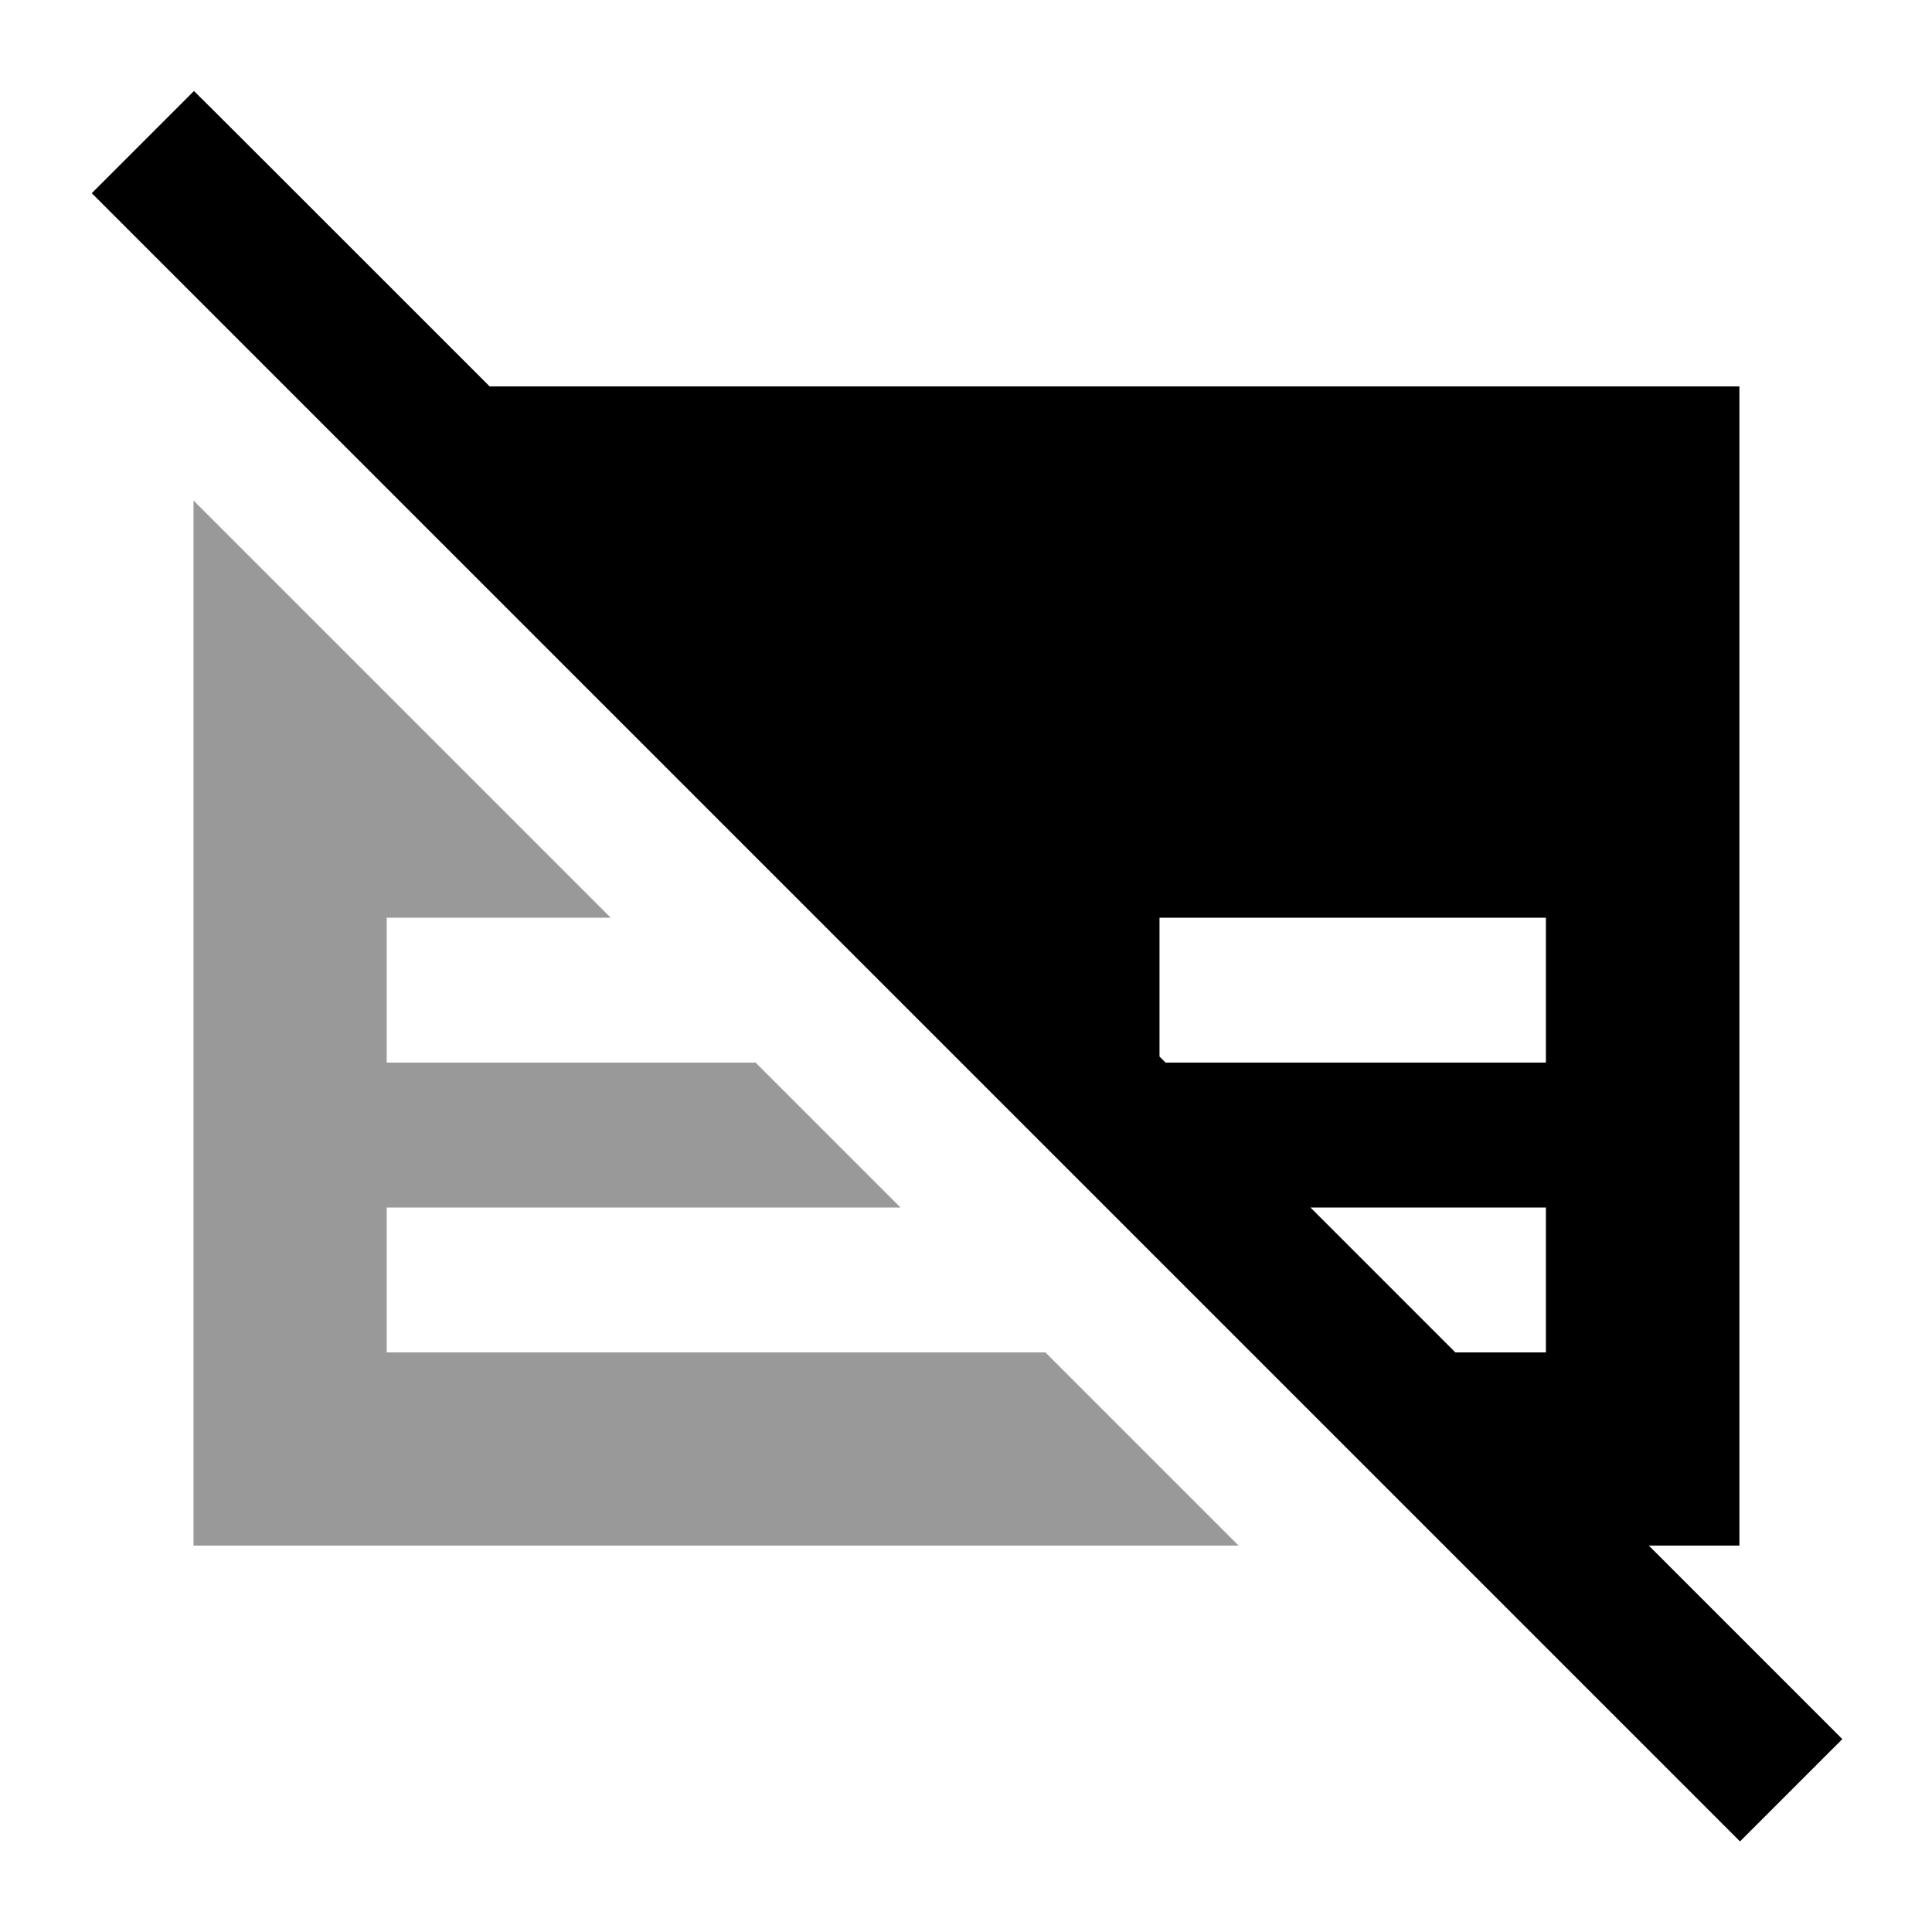
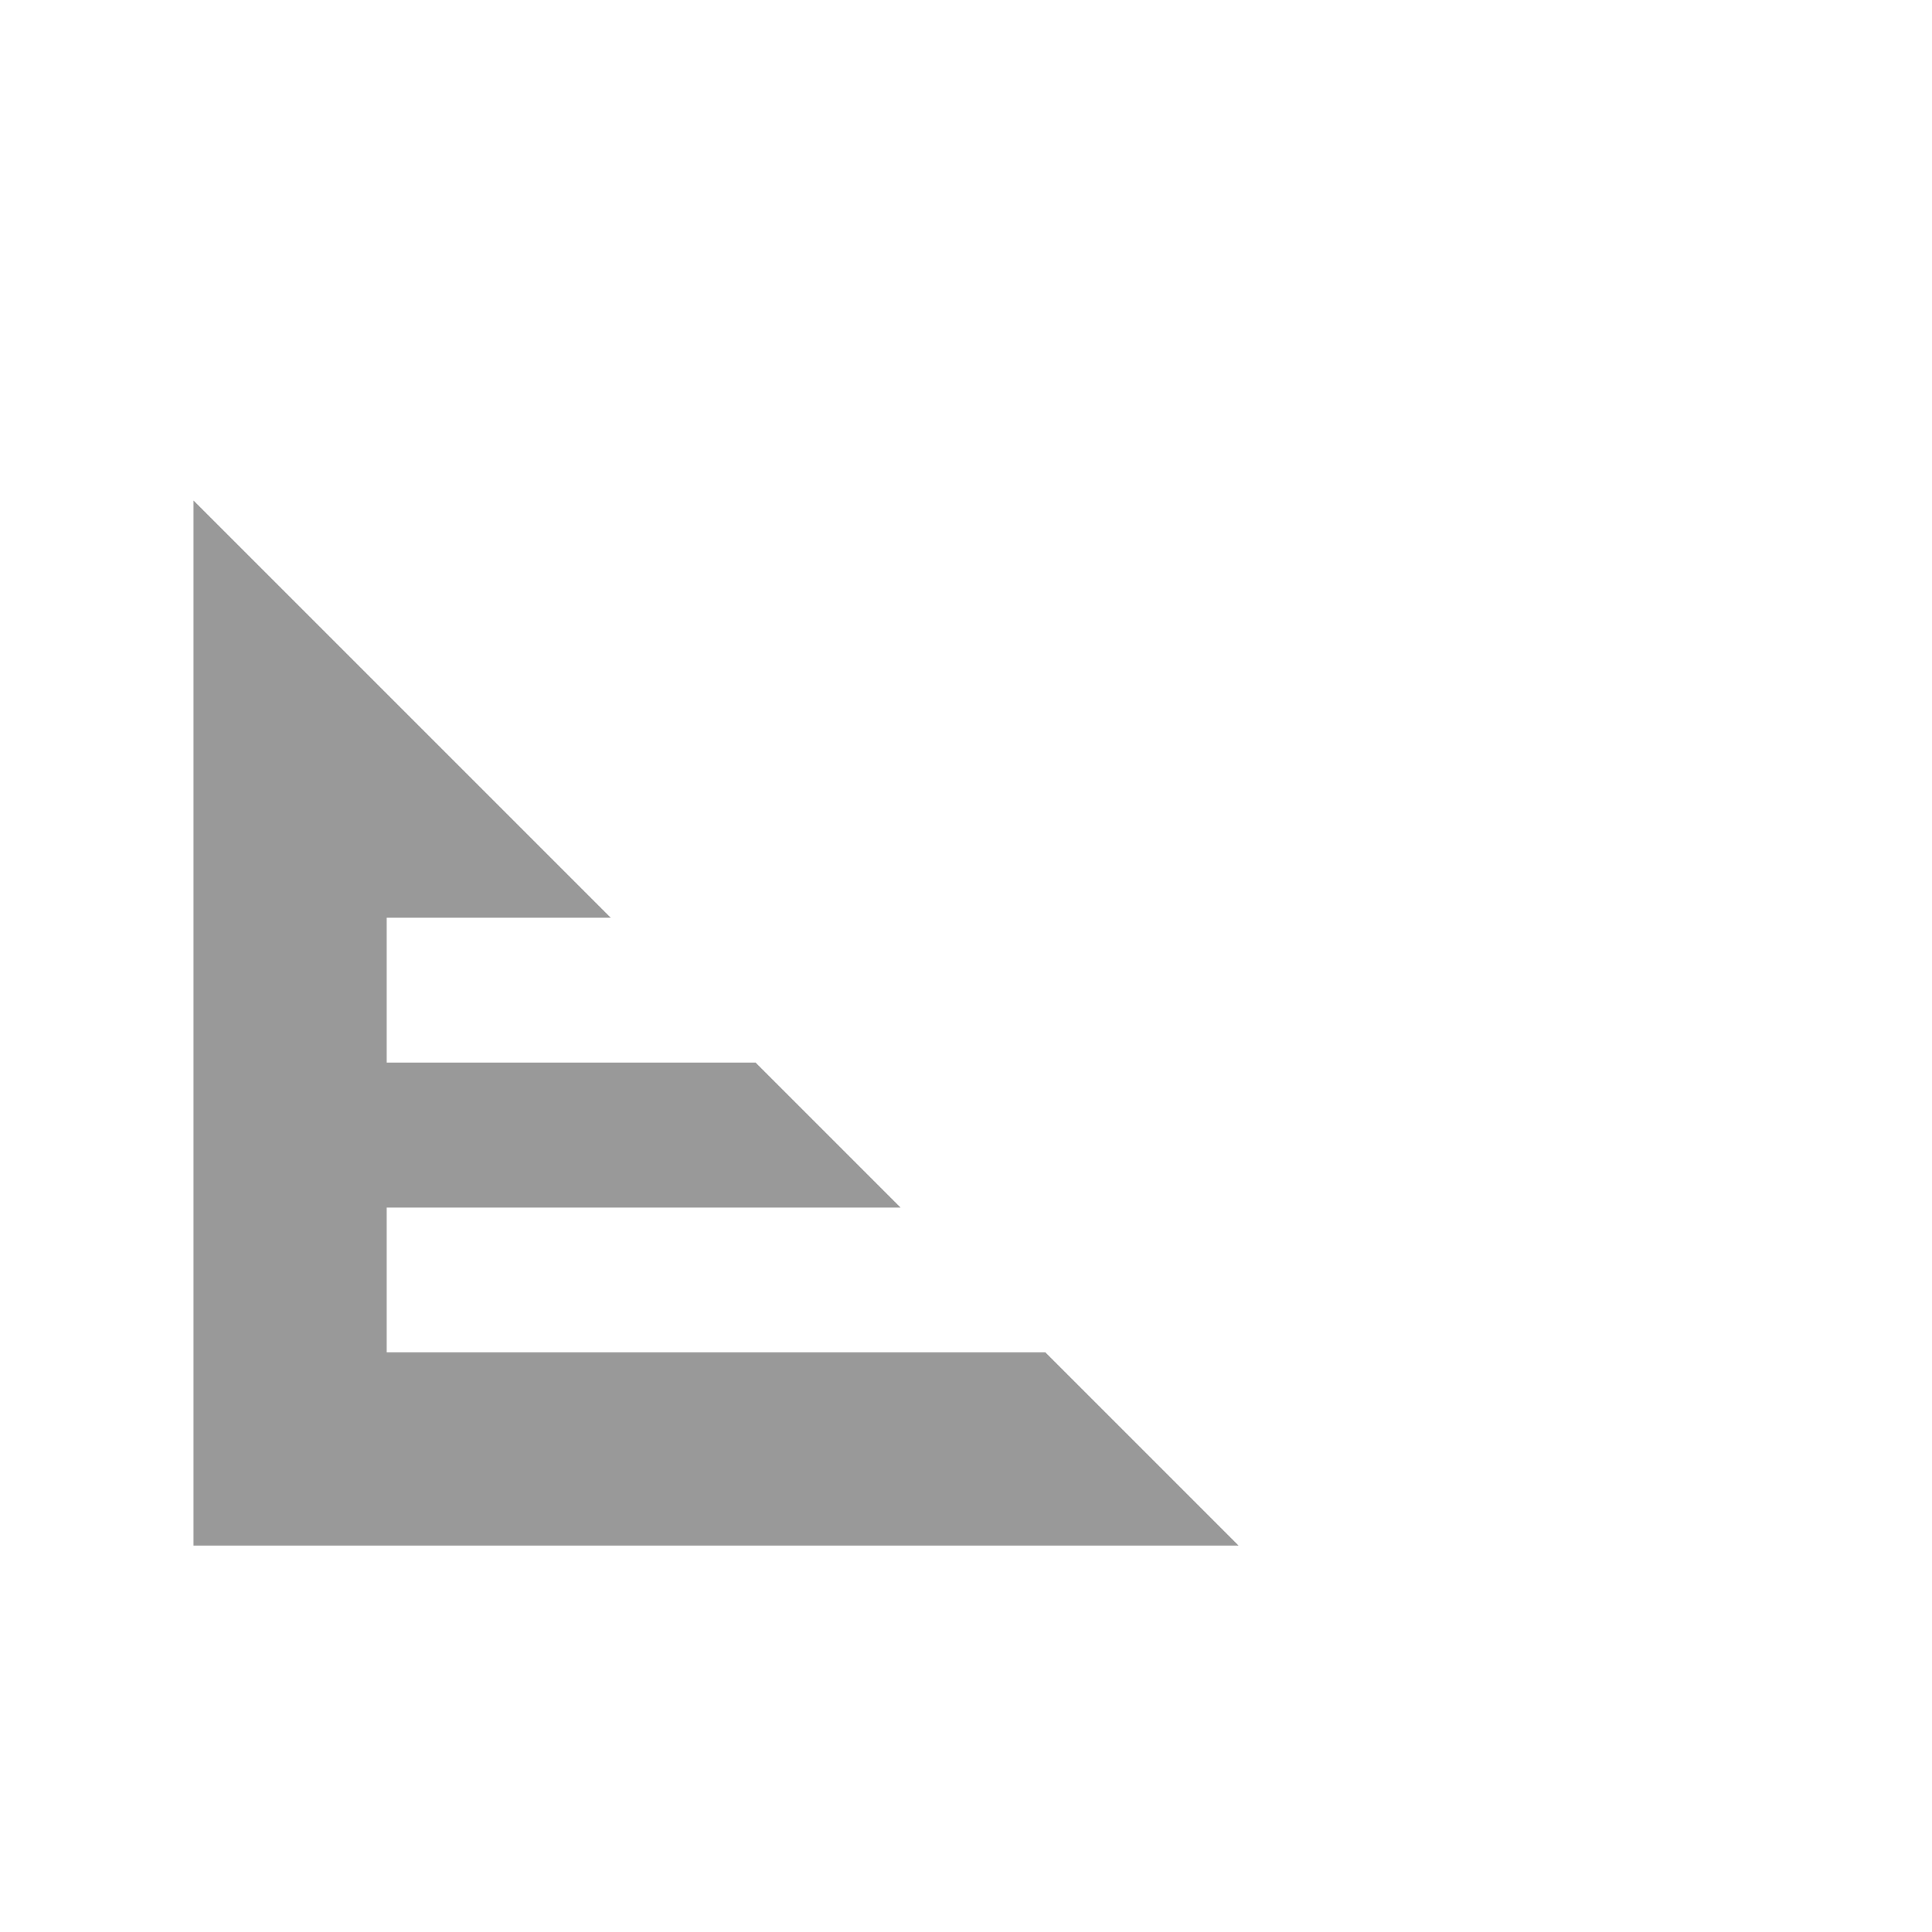
<svg xmlns="http://www.w3.org/2000/svg" viewBox="0 0 640 640">
  <path opacity=".4" fill="currentColor" d="M64.1 165.8L64.1 512L410.3 512L346.3 448L128.1 448L128.1 400L298.3 400L250.3 352L128.1 352L128.1 304L202.3 304L64.1 165.8z" />
-   <path fill="currentColor" d="M64.3 30.2C65 30.8 97.6 63.4 162.2 128L576.2 128L576.2 512L546.2 512C582.6 548.4 604 569.8 610.3 576.1L576.4 610L559.4 593L47.4 81L30.4 64L64.3 30.1zM384.1 350L386.1 352L512.1 352L512.1 304L384.1 304L384.1 350zM482.1 448L512.1 448L512.1 400L434.1 400L482.1 448z" />
</svg>